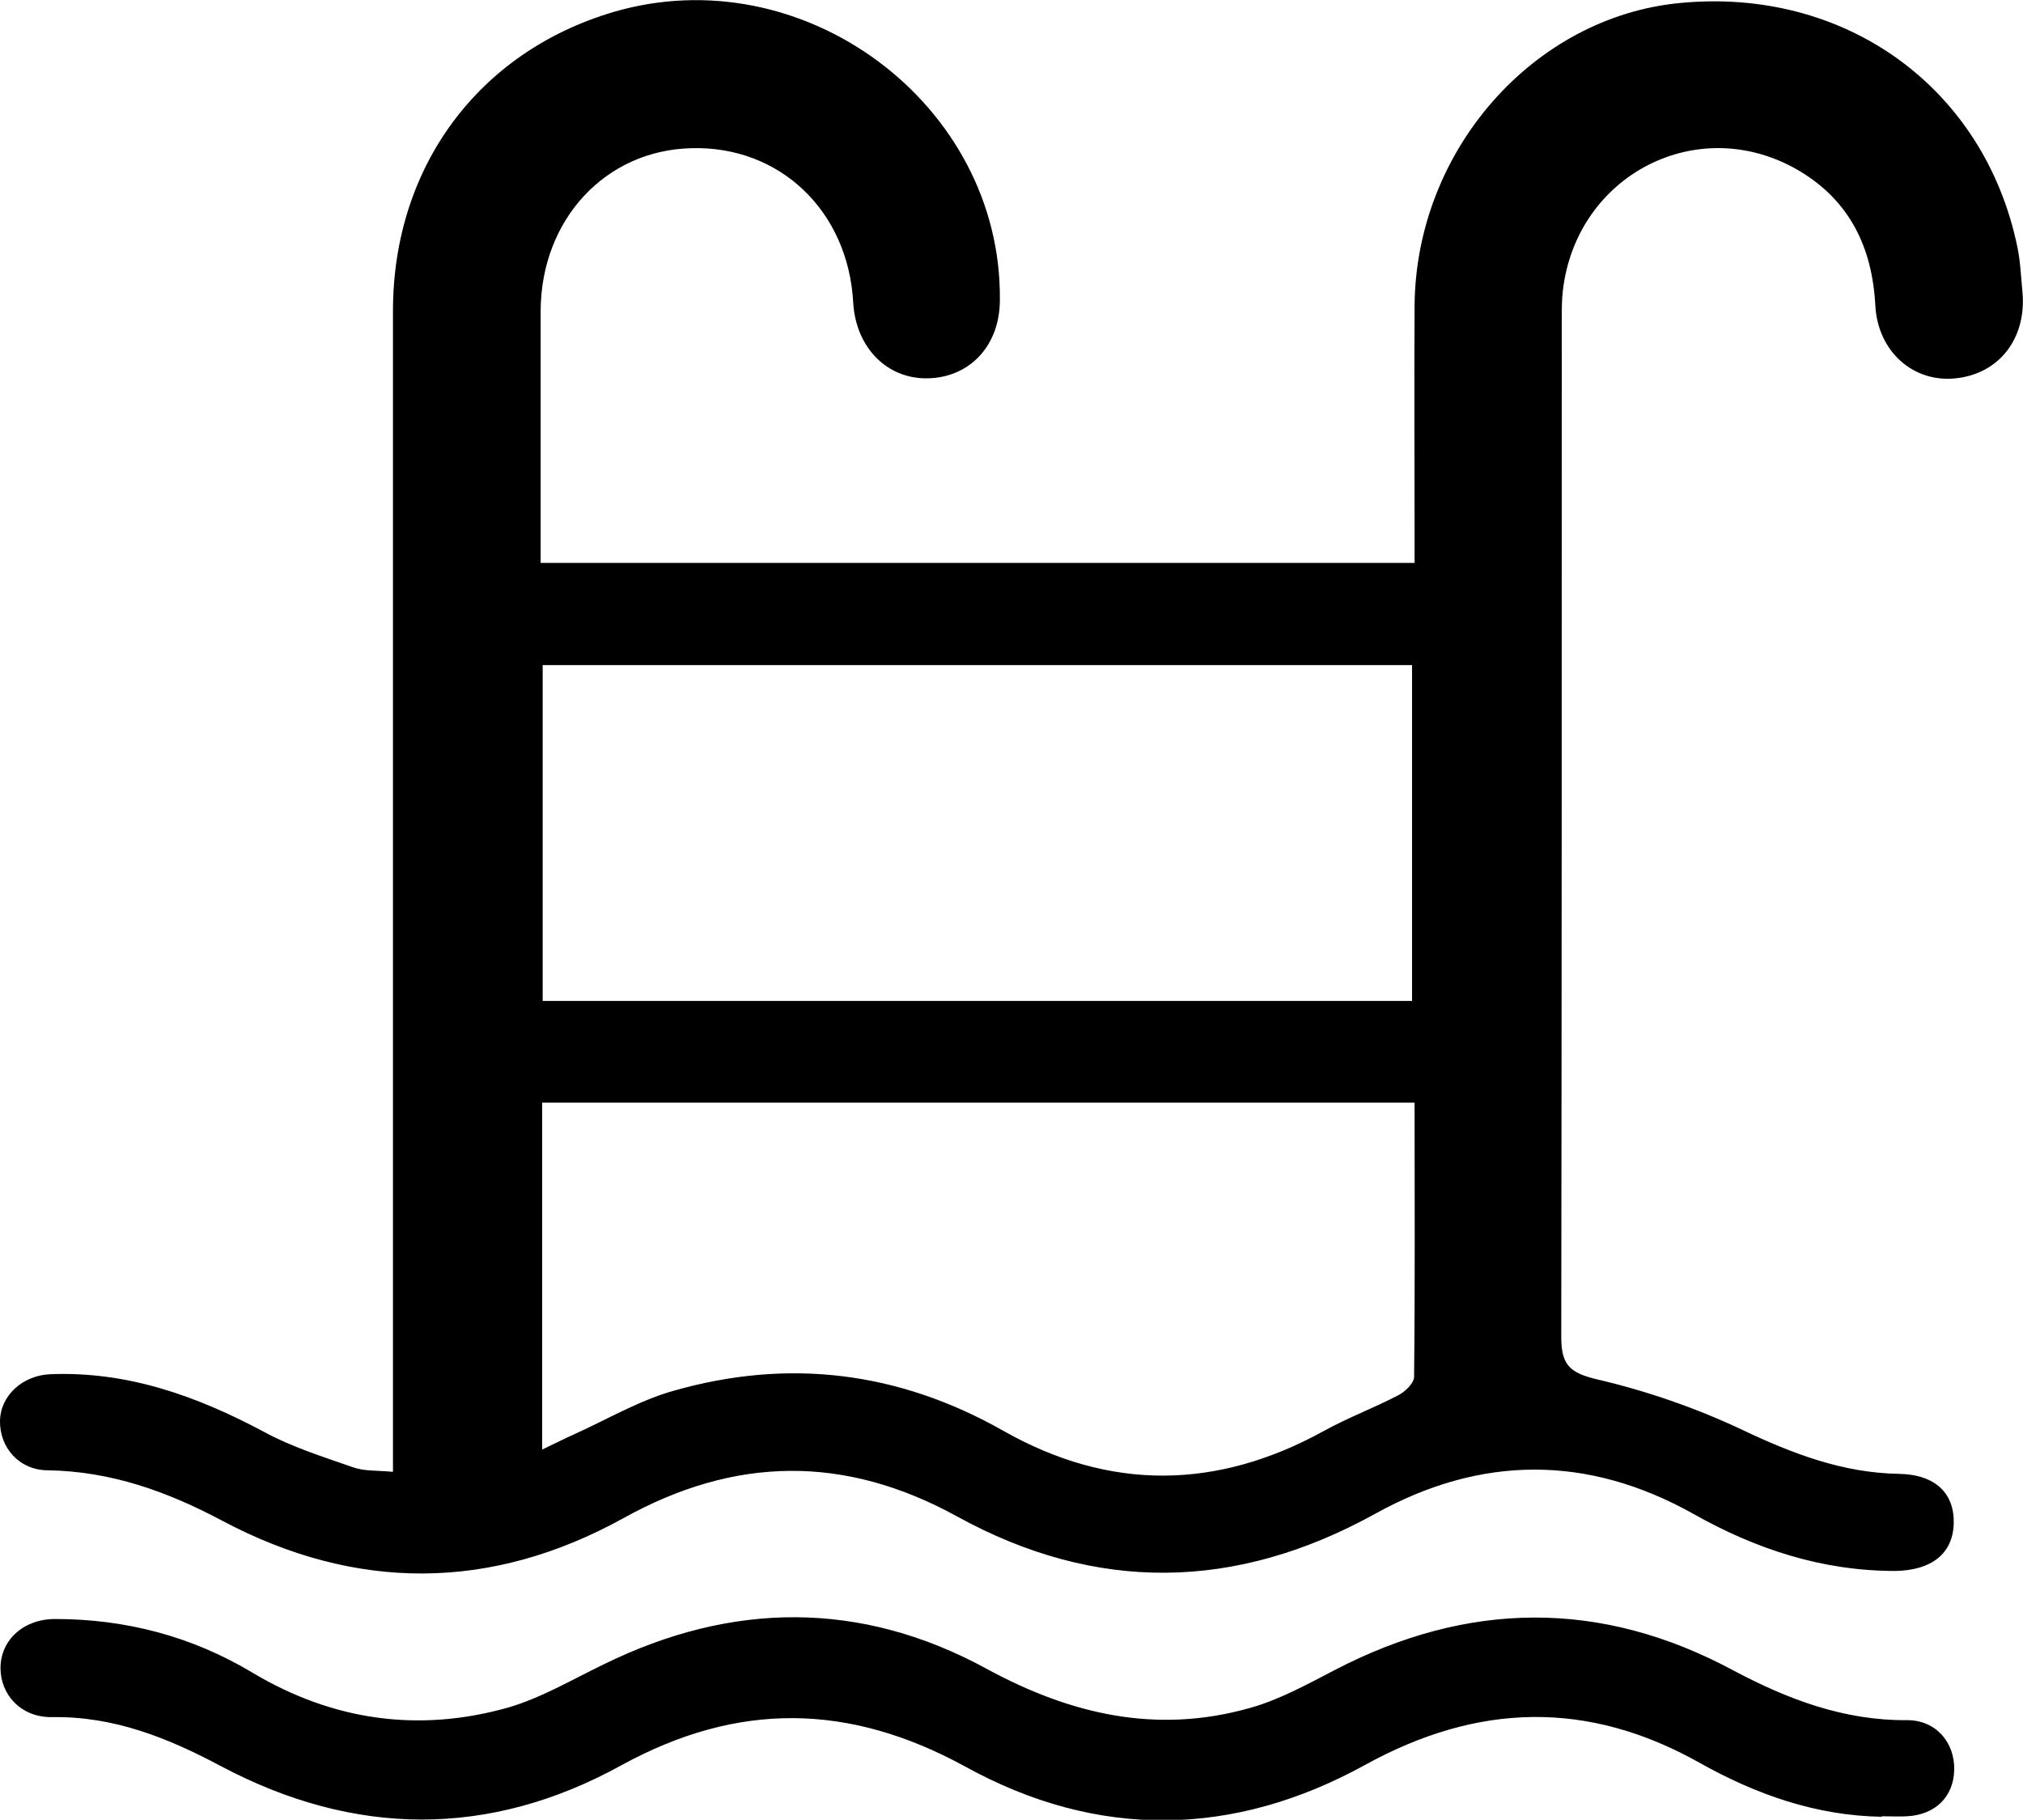
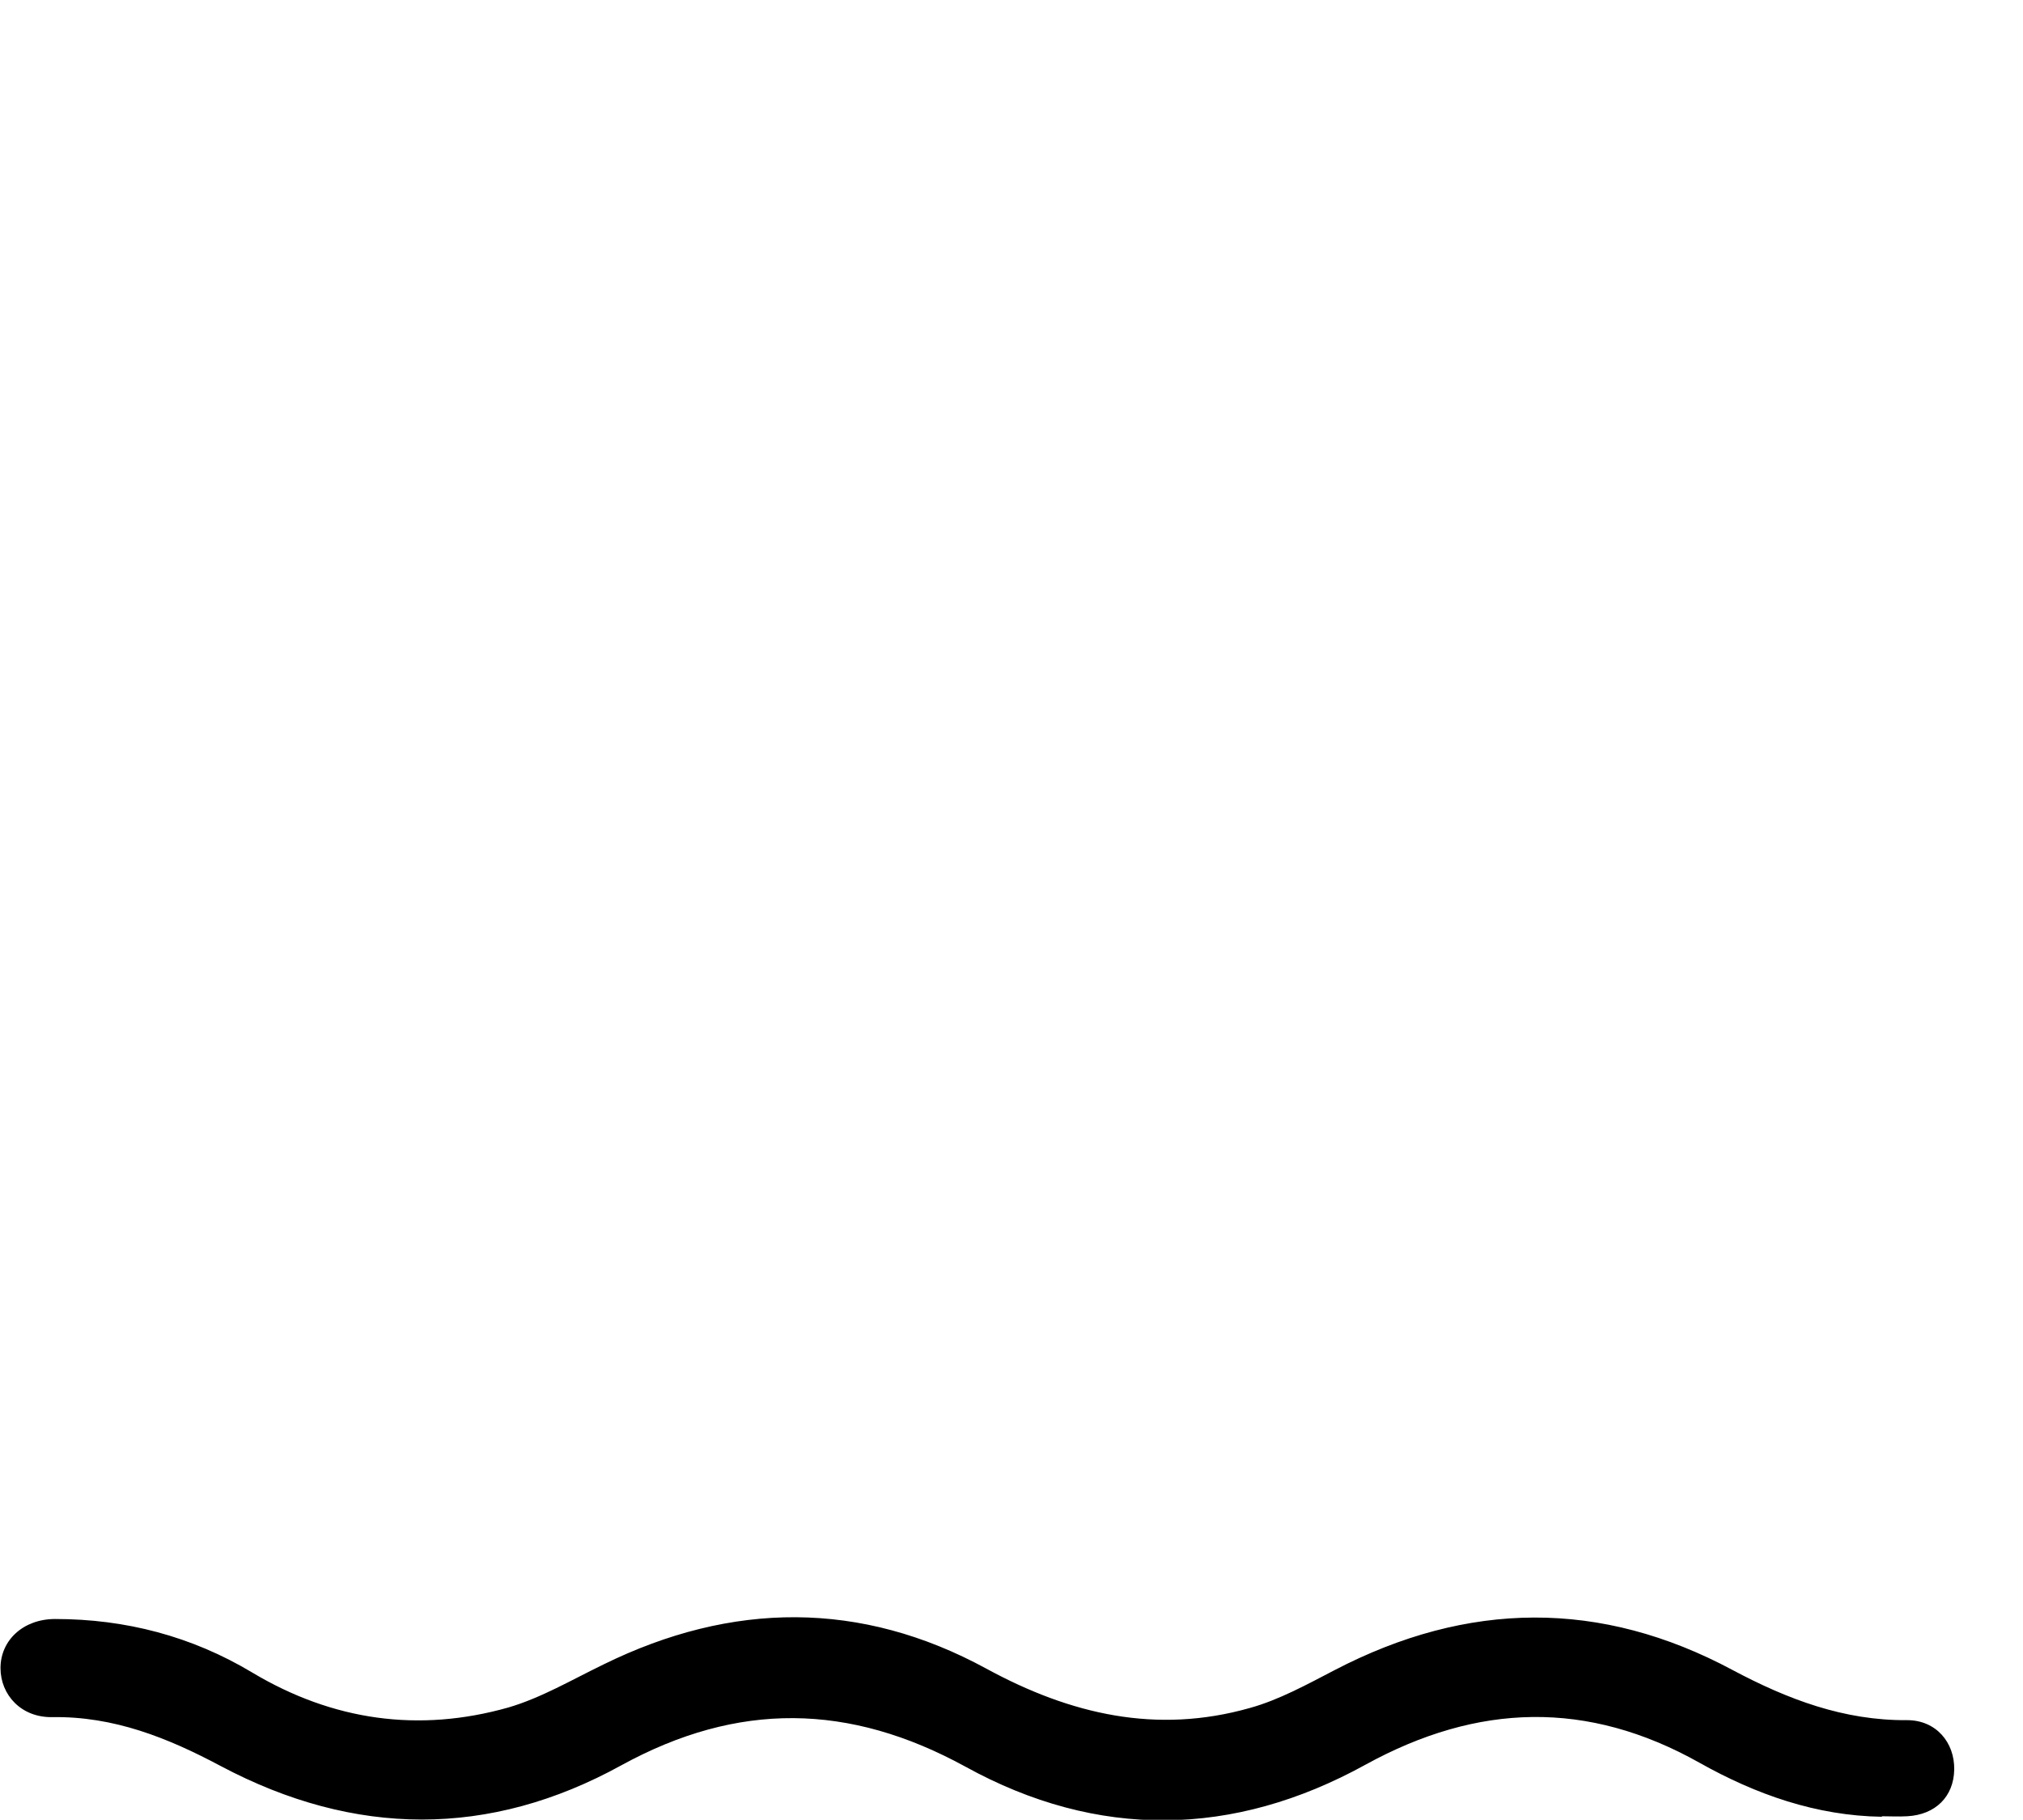
<svg xmlns="http://www.w3.org/2000/svg" id="Layer_2" data-name="Layer 2" viewBox="0 0 40 35.98">
  <g id="Layer_1-2" data-name="Layer 1">
    <g id="GRGe5u">
      <g>
-         <path d="M10.69,11.13h17.28c0-.23,0-.42,0-.62,0-1.49-.01-2.99,0-4.48.03-3.06,2.35-5.69,5.24-5.97,3.27-.32,6.03,1.67,6.68,4.83.06.29.07.59.1.89.08.91-.46,1.61-1.32,1.7-.83.09-1.54-.52-1.59-1.44-.06-1.15-.51-2.07-1.5-2.66-1.99-1.18-4.42.07-4.68,2.38-.02.18-.02.37-.02.56,0,6.7,0,13.41-.01,20.11,0,.55.16.71.7.84.99.23,1.97.57,2.88,1,.99.47,1.98.85,3.09.87.73.01,1.11.39,1.09.99-.02.59-.44.92-1.16.93-1.44,0-2.75-.43-3.99-1.13-2.09-1.17-4.2-1.16-6.29,0-2.75,1.52-5.51,1.57-8.27.05-2.22-1.22-4.39-1.19-6.6.04-2.61,1.44-5.28,1.45-7.92.05-1.09-.58-2.2-.98-3.45-1-.57,0-.96-.45-.95-.98.01-.5.45-.9,1-.92,1.52-.06,2.89.43,4.22,1.14.55.3,1.16.49,1.76.7.22.08.47.06.79.09,0-.31,0-.57,0-.82,0-7.38,0-14.75,0-22.13,0-2.85,1.69-5.12,4.35-5.91,3.76-1.11,7.69,1.82,7.65,5.69,0,.9-.59,1.53-1.42,1.55-.81.02-1.43-.61-1.48-1.5-.1-1.81-1.45-3.1-3.2-3.05-1.7.04-2.97,1.41-2.98,3.21,0,1.64,0,3.28,0,4.99ZM27.92,19.79v-6.64H10.73v6.64h17.2ZM27.97,21.8H10.72v6.86c.25-.12.45-.22.65-.31.64-.29,1.27-.66,1.94-.85,2.27-.65,4.45-.39,6.53.79,2.1,1.19,4.22,1.17,6.34,0,.47-.26.98-.45,1.46-.7.14-.07.32-.24.32-.37.02-1.79.01-3.58.01-5.42Z" style="stroke-width: 0px;" />
        <path d="M37.21,35.92c-1.3-.02-2.49-.44-3.61-1.07-2.21-1.24-4.38-1.18-6.6.04-2.61,1.44-5.3,1.48-7.91.04-2.3-1.26-4.5-1.29-6.8-.03-2.61,1.44-5.28,1.42-7.92.02-1.05-.56-2.12-.99-3.34-.97-.61.01-1.02-.44-1.02-.97,0-.55.45-.97,1.08-.97,1.39,0,2.7.34,3.9,1.06,1.59.95,3.29,1.19,5.06.69.65-.19,1.26-.55,1.88-.85,2.54-1.25,5.09-1.27,7.57.08,1.67.91,3.37,1.3,5.21.78.58-.16,1.14-.47,1.68-.75,2.63-1.37,5.26-1.4,7.87,0,1.09.58,2.2,1,3.45.99.57,0,.94.44.93.98-.01.53-.37.89-.93.92-.17.01-.34,0-.5,0Z" style="stroke-width: 0px;" />
      </g>
    </g>
  </g>
</svg>